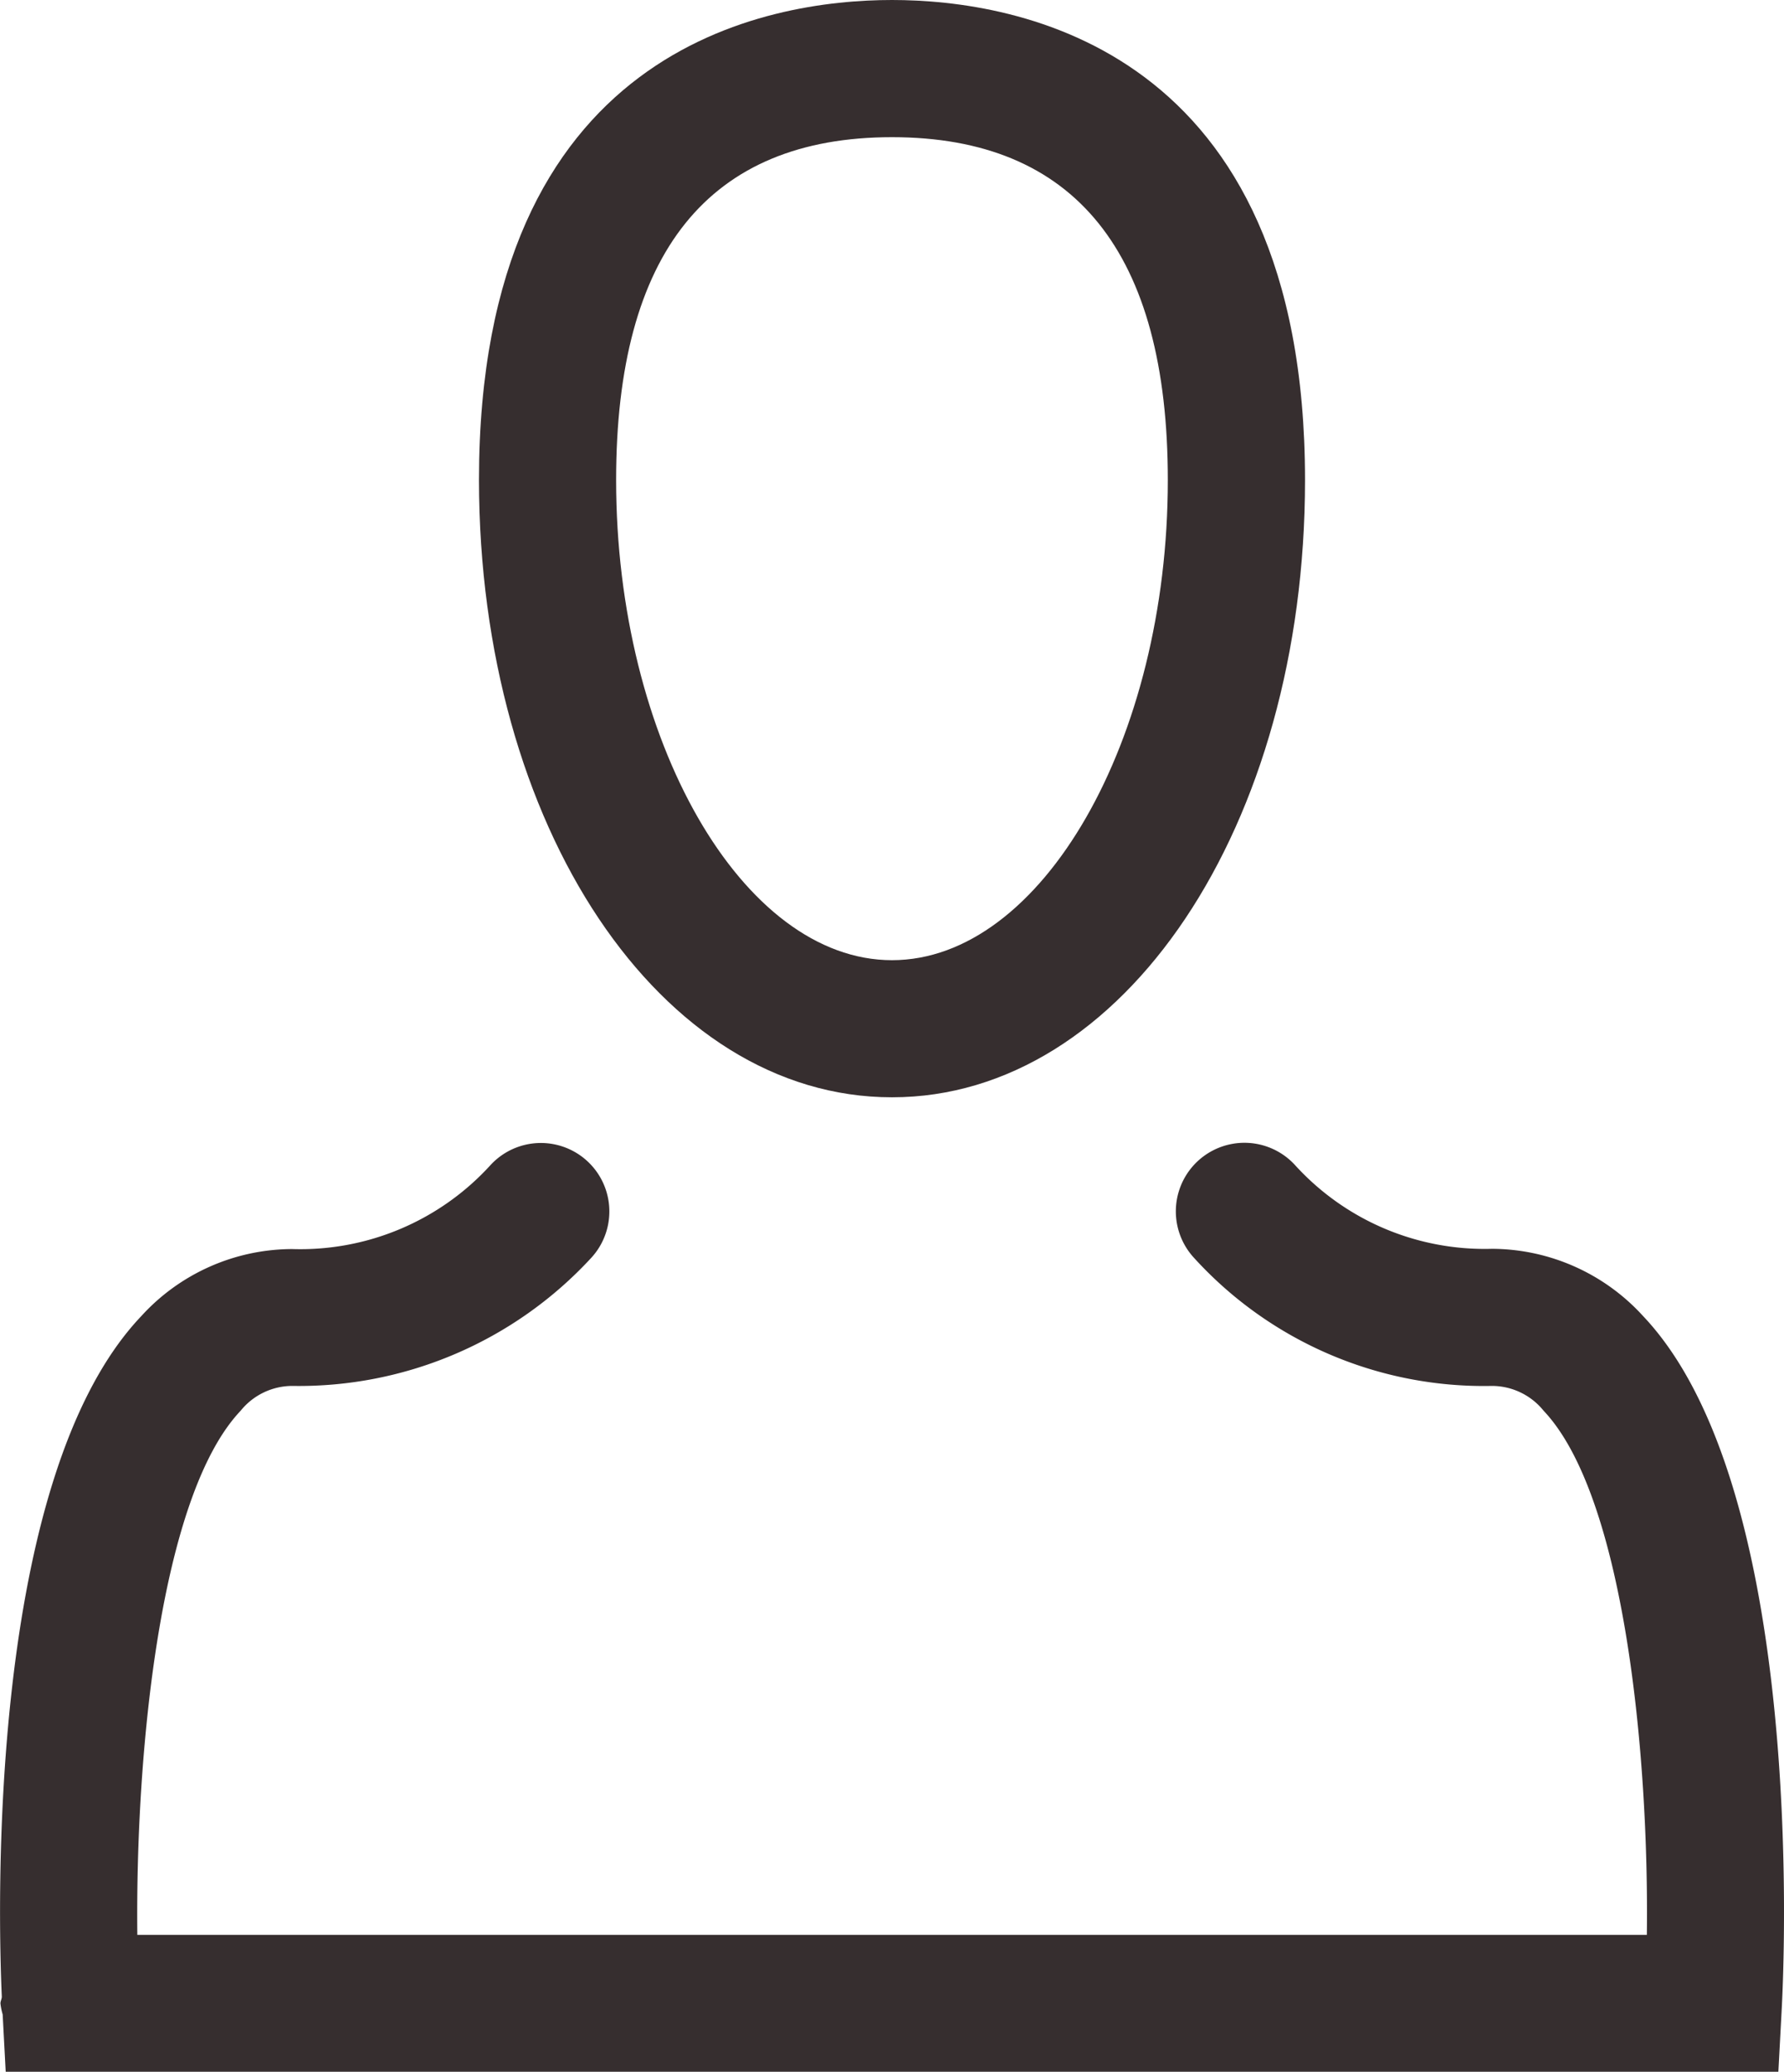
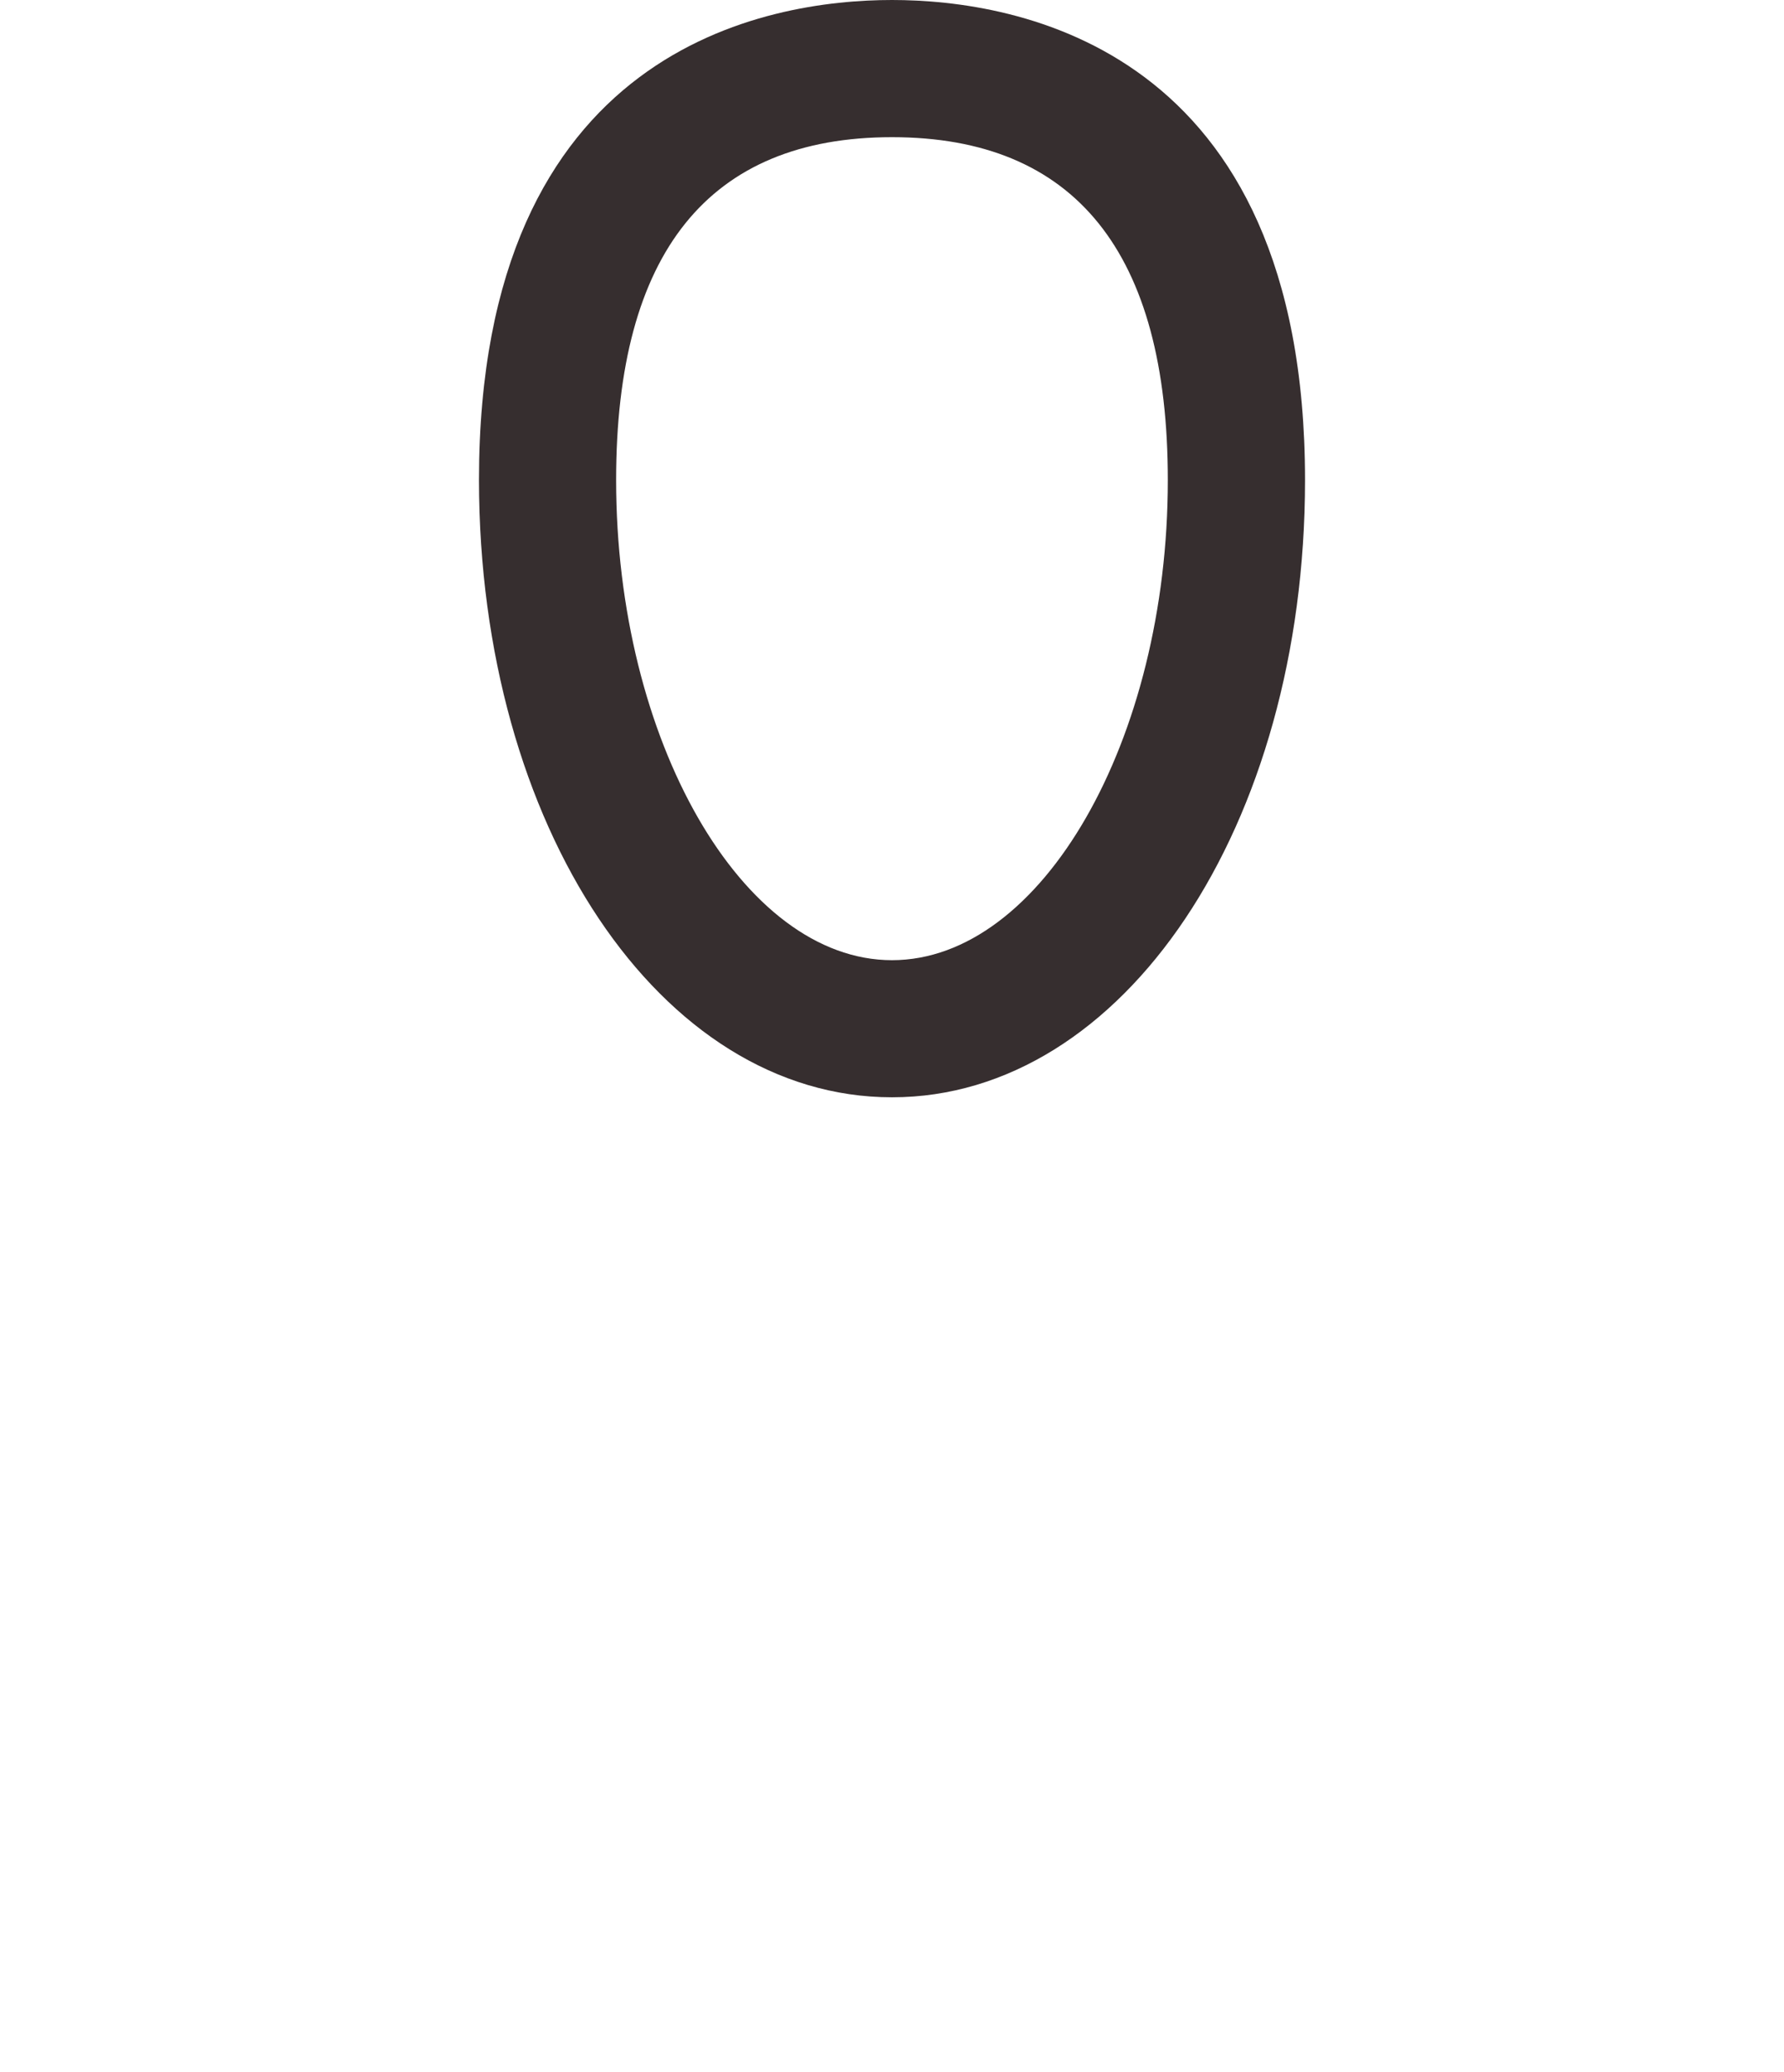
<svg xmlns="http://www.w3.org/2000/svg" width="28.75" height="33.392" viewBox="0 0 28.75 33.392">
  <g id="Group_30" data-name="Group 30" transform="translate(-1741.877 -520.34)">
    <g id="Group_27" data-name="Group 27">
      <g id="Group_26" data-name="Group 26">
        <path id="Path_7" data-name="Path 7" d="M1756.252,538.026c3.732,0,6.656-4.369,6.656-9.948,0-6.984-4.655-7.738-6.656-7.738s-6.656.754-6.656,7.738C1749.6,533.657,1752.519,538.026,1756.252,538.026Zm0-15.475c2.95,0,4.445,1.86,4.445,5.527,0,4.194-2.035,7.738-4.445,7.738s-4.446-3.544-4.446-7.738C1751.806,524.411,1753.3,522.551,1756.252,522.551Z" fill="#362e2f" />
      </g>
    </g>
    <g id="Group_29" data-name="Group 29">
      <g id="Group_28" data-name="Group 28">
-         <path id="Path_8" data-name="Path 8" d="M1768.356,541.552a3.308,3.308,0,0,0-2.435-1.084,4.129,4.129,0,0,1-3.181-1.357,1.105,1.105,0,1,0-1.617,1.507,6.313,6.313,0,0,0,4.8,2.06,1.071,1.071,0,0,1,.83.4c1.3,1.373,1.7,5.536,1.664,8.448h-24.327c-.032-2.911.36-7.072,1.665-8.448a1.073,1.073,0,0,1,.83-.4,6.406,6.406,0,0,0,4.818-2.062,1.1,1.1,0,0,0-1.619-1.5,4.143,4.143,0,0,1-3.2,1.356,3.3,3.3,0,0,0-2.433,1.084c-2.484,2.618-2.305,9.607-2.245,10.966,0,.038-.022.07-.022.109a1.07,1.07,0,0,0,.036.178l.049.927h28.567l.056-1.047C1770.636,551.834,1770.955,544.293,1768.356,541.552Z" fill="#362e2f" />
-       </g>
+         </g>
    </g>
  </g>
</svg>